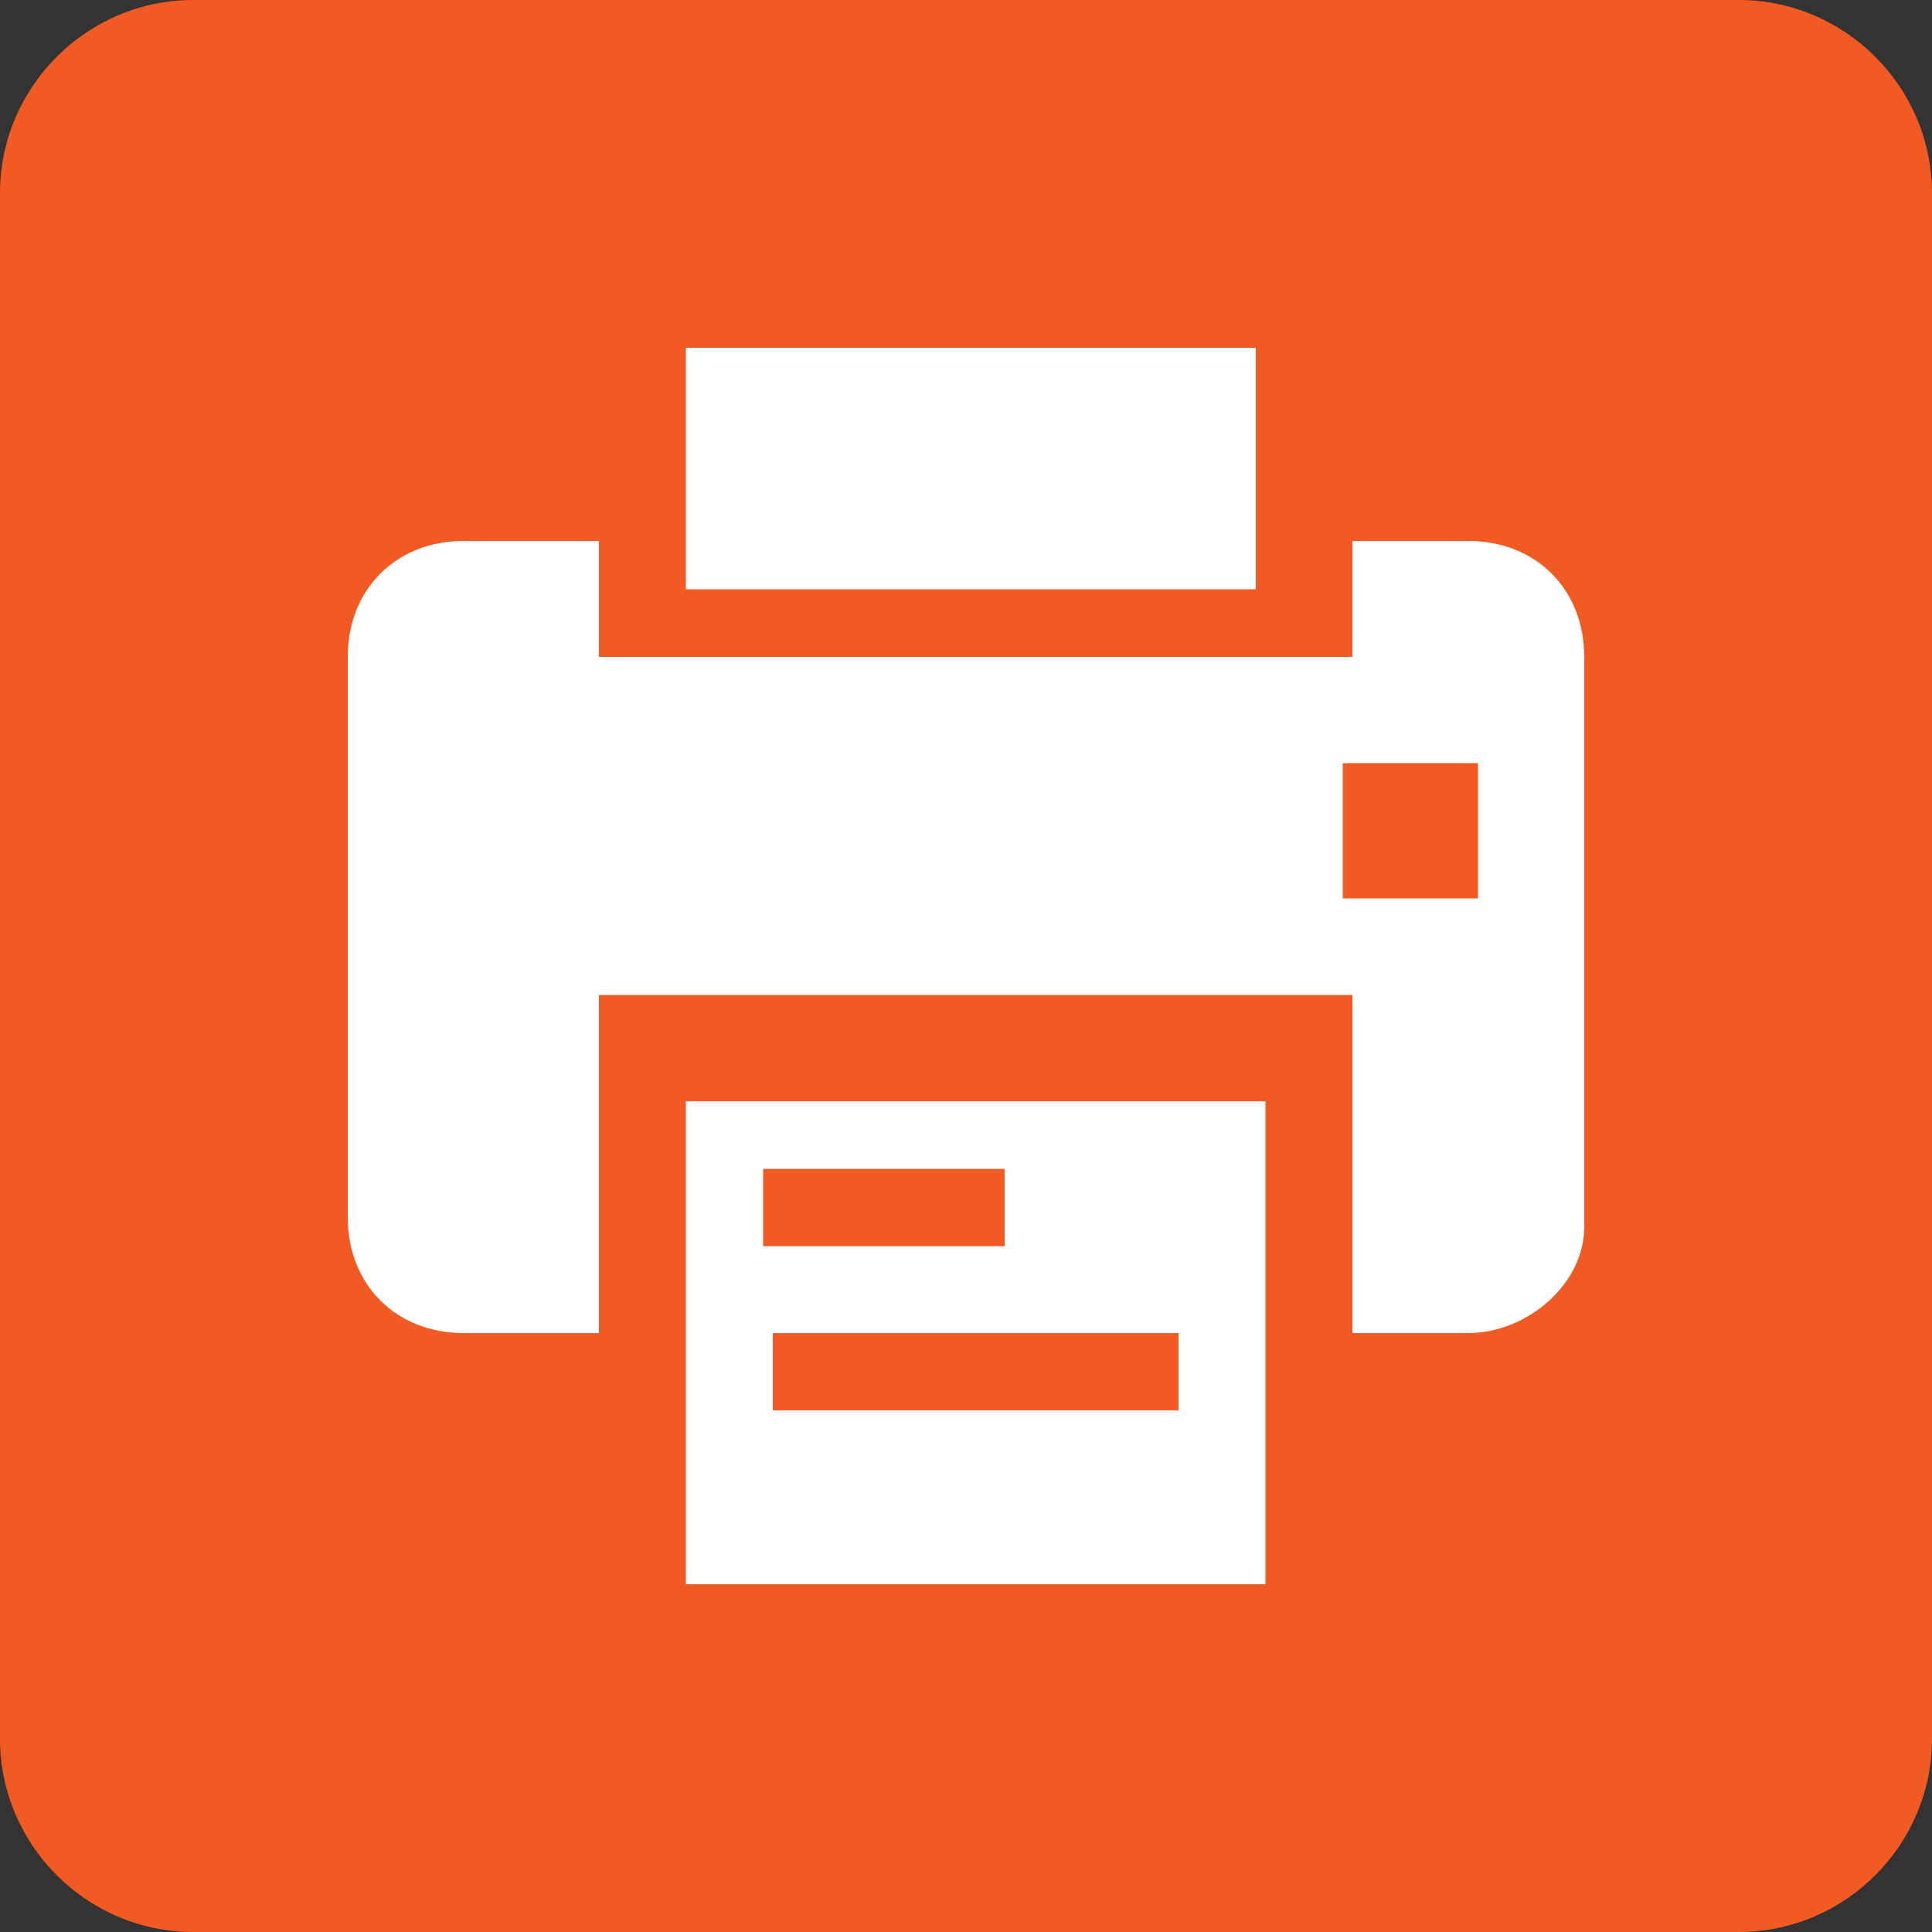
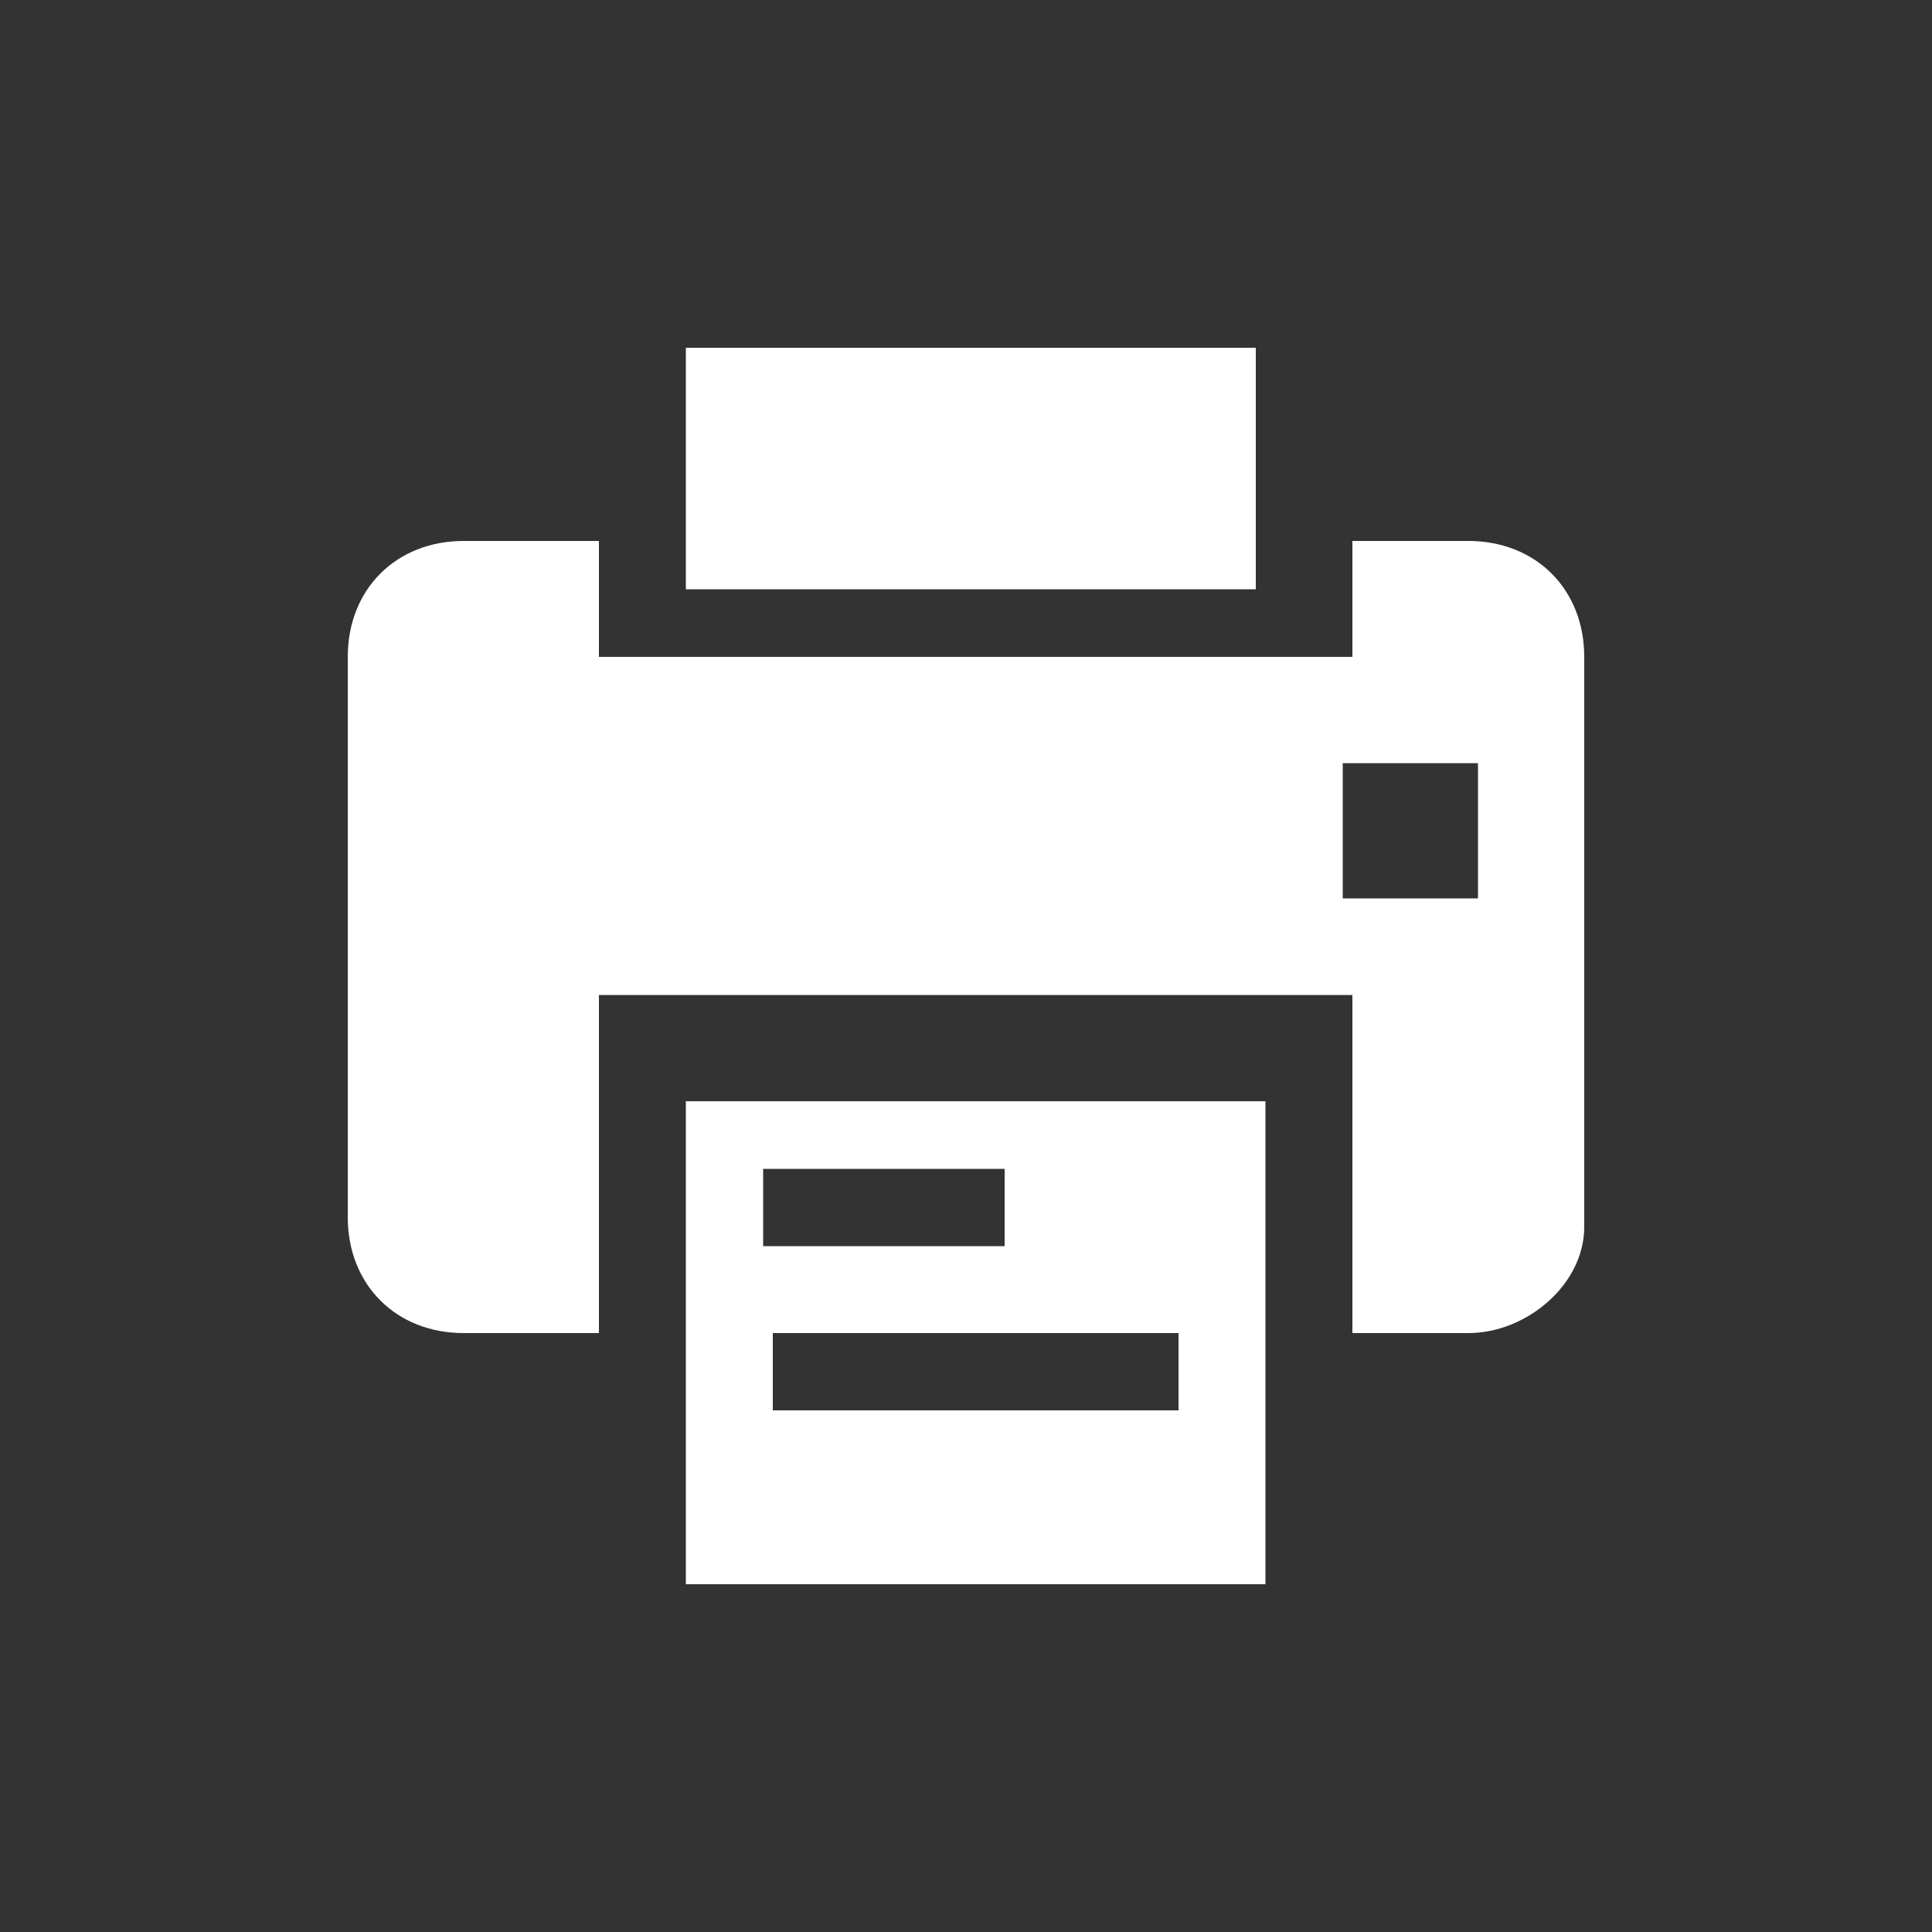
<svg xmlns="http://www.w3.org/2000/svg" version="1.1" id="Calque_1" x="0px" y="0px" viewBox="0 0 20 20" style="enable-background:new 0 0 20 20;" xml:space="preserve">
  <rect x="0" y="0" width="20" height="20" fill="#333333" stroke="none" />
  <style type="text/css">
	.st0{fill:#F15A23;}
	.st1{fill-rule:evenodd;clip-rule:evenodd;fill:#FFFFFF;}
</style>
-   <path class="st0" d="M18,20H2c-1.1,0-2-0.9-2-2V2c0-1.1,0.9-2,2-2h16c1.1,0,2,0.9,2,2v16C20,19.1,19.1,20,18,20z" />
-   <path class="st1" d="M15.2,13.8H14v-3.5H6.2v3.5H4.8c-0.7,0-1.2-0.5-1.2-1.2V6.8c0-0.7,0.5-1.2,1.2-1.2h1.4v1.2H14V5.6h1.2  c0.7,0,1.2,0.5,1.2,1.2v5.9C16.4,13.3,15.8,13.8,15.2,13.8L15.2,13.8z M15.3,7.9h-1.4v1.4h1.4V7.9L15.3,7.9z M7.1,3.6H13v2.5H7.1  V3.6L7.1,3.6z M13.1,16.4h-6v-5h6V16.4L13.1,16.4z M10.5,12.1H7.9v0.8h2.5V12.1L10.5,12.1z M12.2,13.8H8v0.8h4.2V13.8L12.2,13.8z" />
+   <path class="st1" d="M15.2,13.8H14v-3.5H6.2v3.5H4.8c-0.7,0-1.2-0.5-1.2-1.2V6.8c0-0.7,0.5-1.2,1.2-1.2h1.4v1.2H14V5.6h1.2  c0.7,0,1.2,0.5,1.2,1.2v5.9C16.4,13.3,15.8,13.8,15.2,13.8L15.2,13.8z M15.3,7.9h-1.4v1.4h1.4V7.9L15.3,7.9M7.1,3.6H13v2.5H7.1  V3.6L7.1,3.6z M13.1,16.4h-6v-5h6V16.4L13.1,16.4z M10.5,12.1H7.9v0.8h2.5V12.1L10.5,12.1z M12.2,13.8H8v0.8h4.2V13.8L12.2,13.8z" />
</svg>